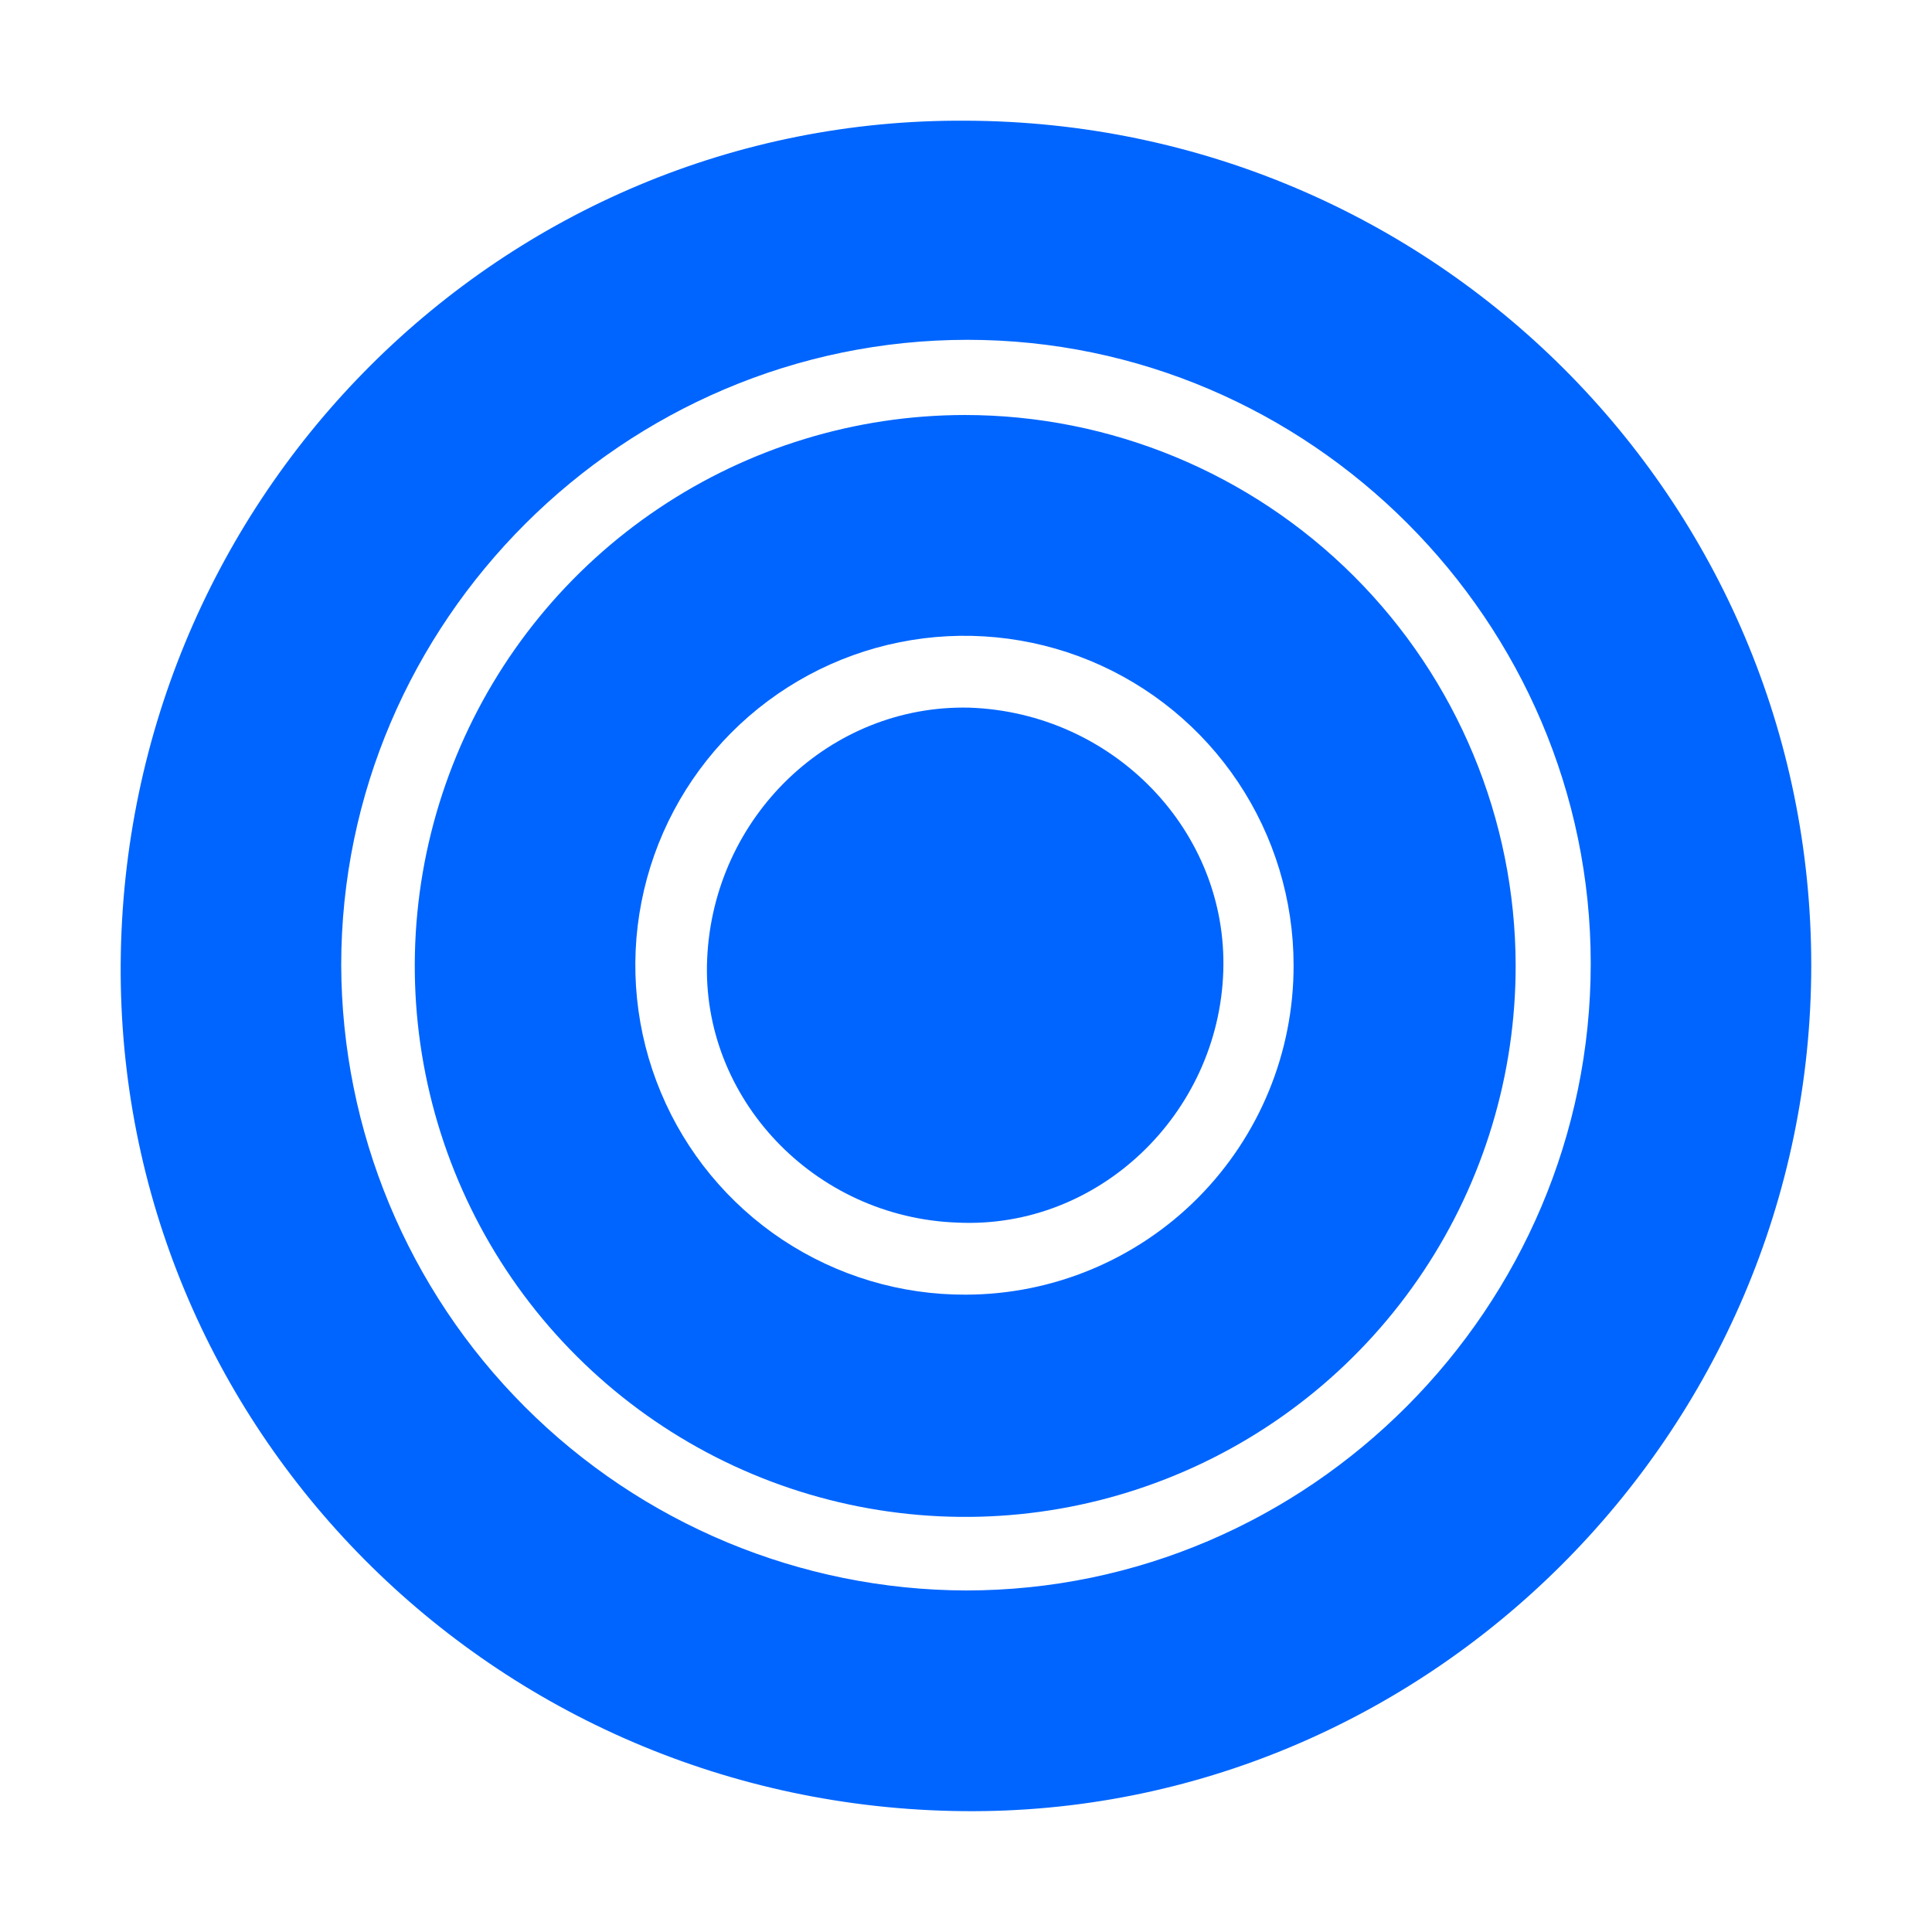
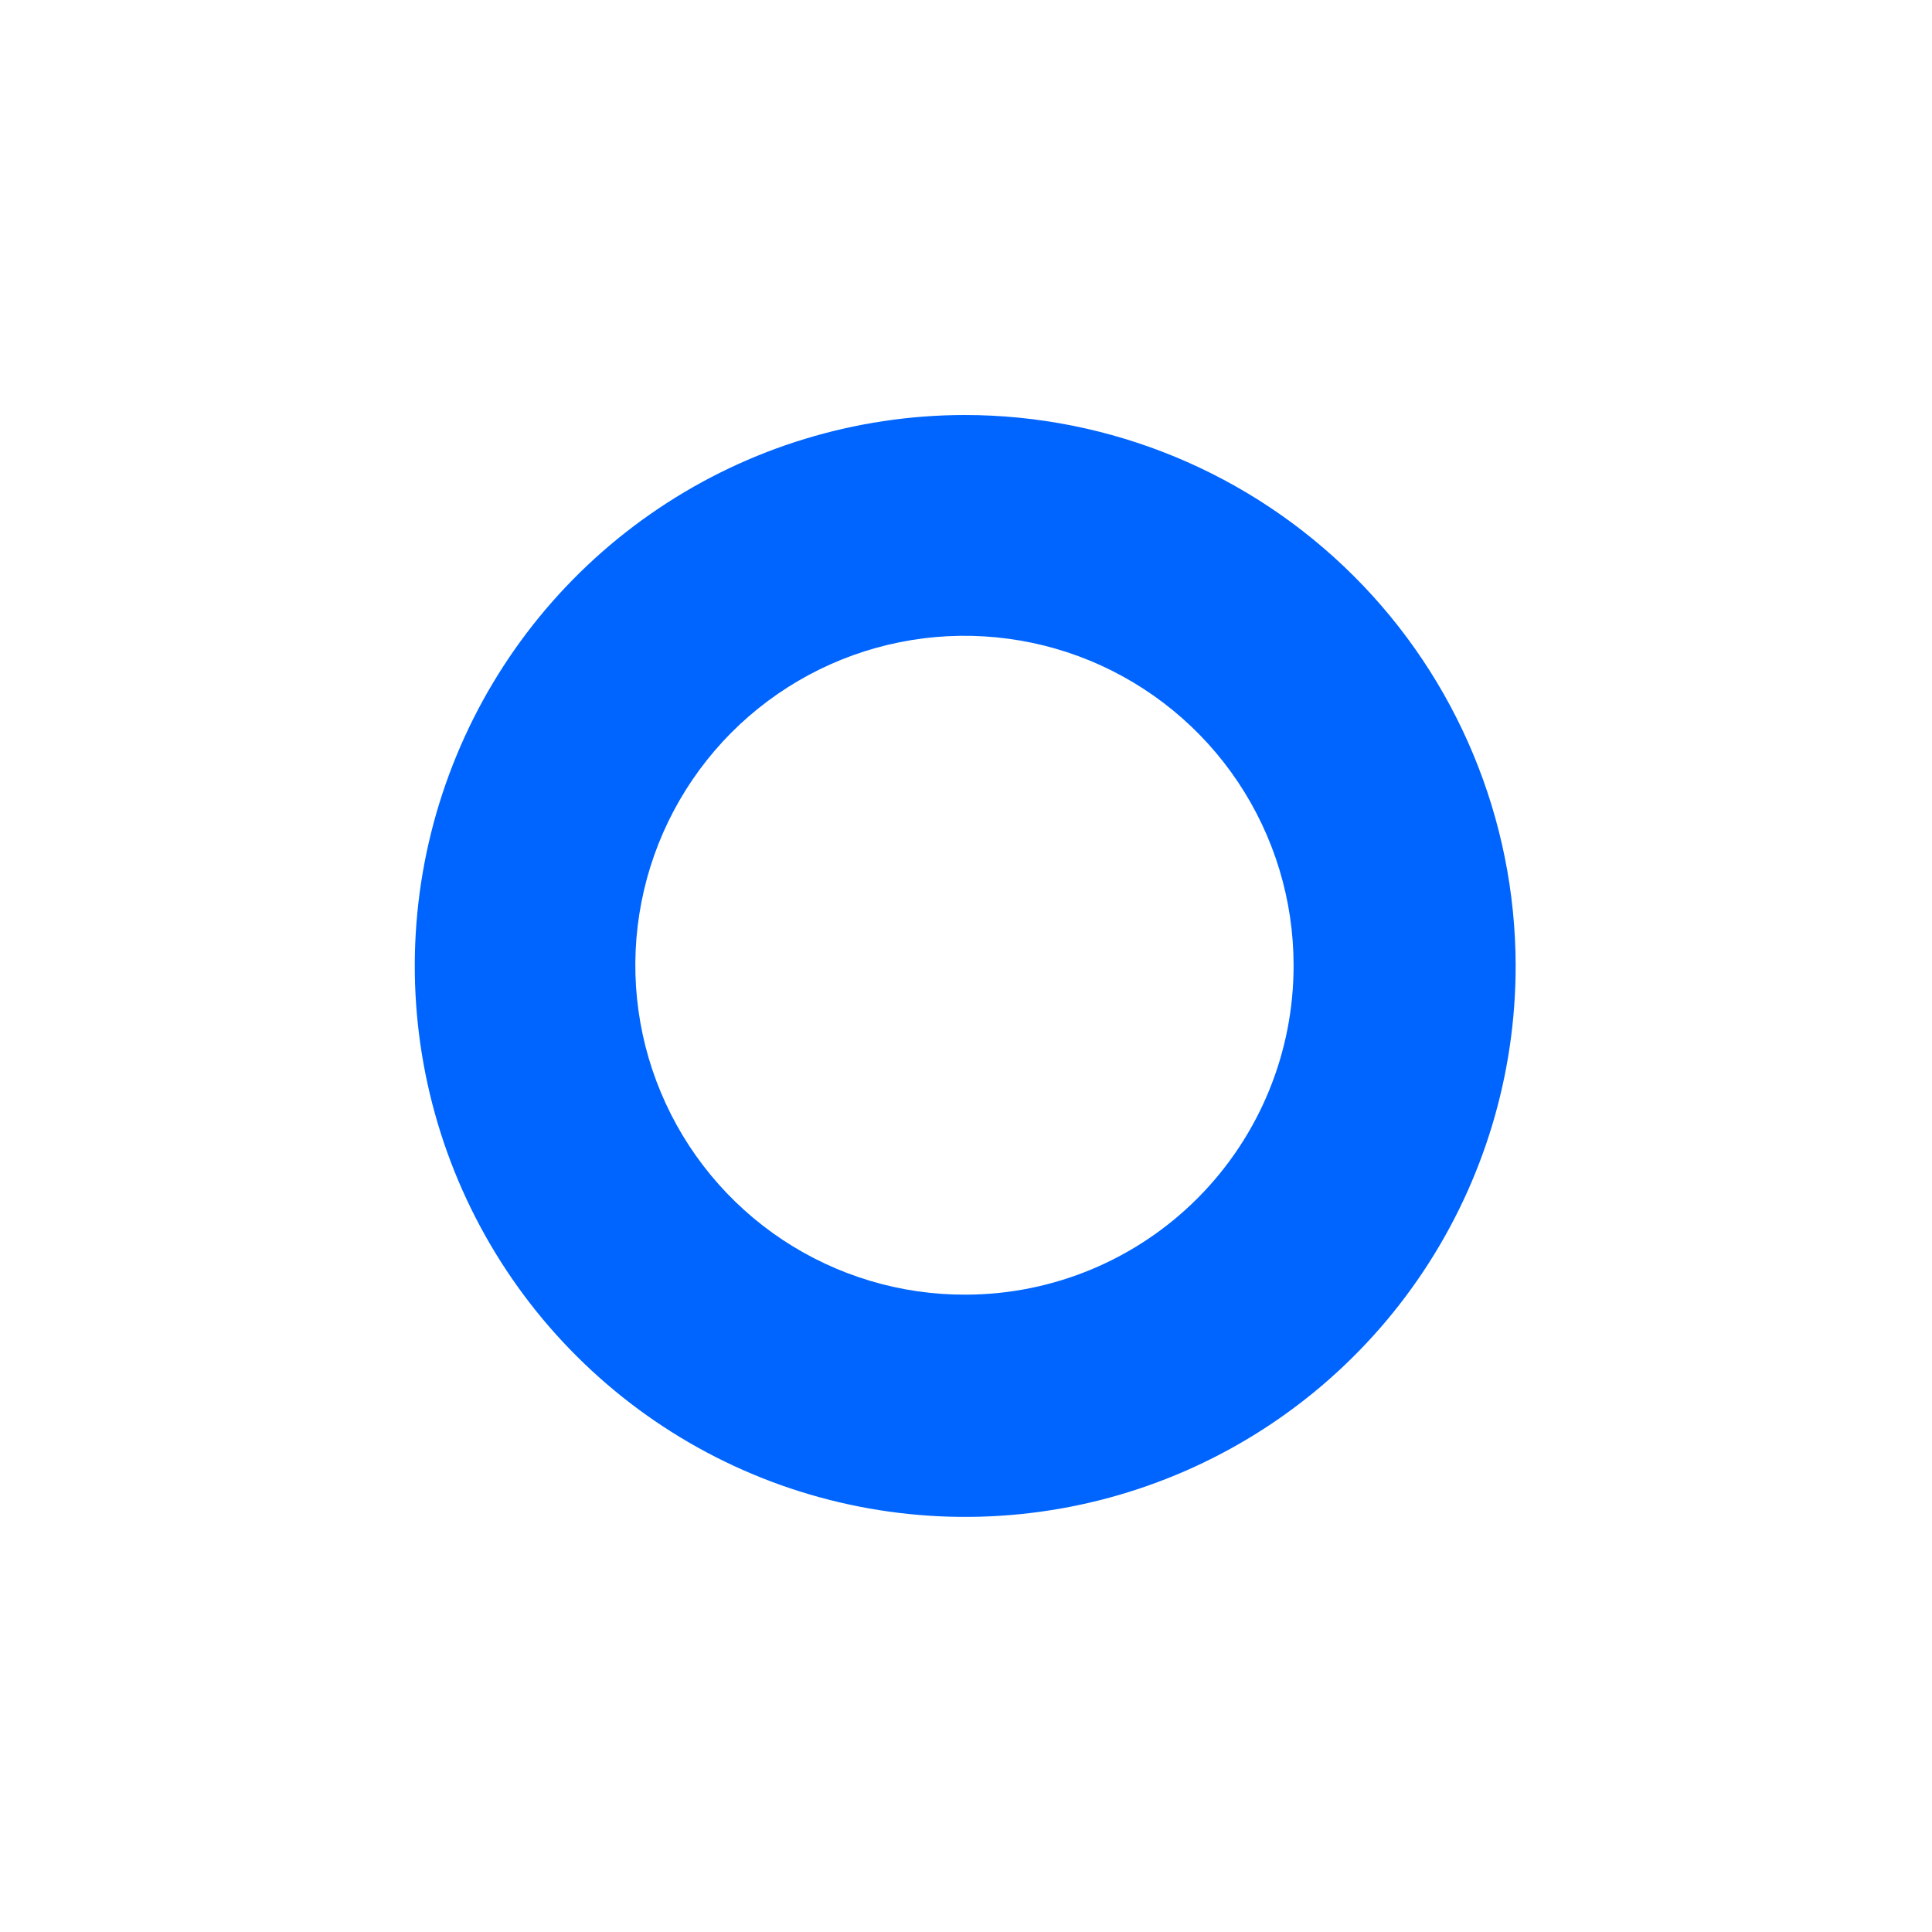
<svg xmlns="http://www.w3.org/2000/svg" width="36" height="36" viewBox="0 0 36 36" fill="none">
  <g clip-path="url(#clip0_3200_2255)">
-     <path d="M18 29.636C14.915 29.627 11.96 28.396 9.779 26.213C7.597 24.03 6.368 21.072 6.358 17.984C6.358 11.577 11.628 6.332 18.029 6.332C24.401 6.332 29.641 11.577 29.641 17.954C29.641 24.361 24.401 29.636 18 29.636M18 2.249C9.365 2.19 2.309 9.223 2.249 17.955C2.19 26.596 9.187 33.659 17.941 33.748C26.575 33.838 33.75 26.716 33.75 17.984C33.749 9.312 26.723 2.28 18 2.249Z" fill="#0065FE" />
    <path d="M18 24.124C16.786 24.13 15.598 23.774 14.585 23.104C13.573 22.433 12.782 21.476 12.314 20.355C11.845 19.234 11.719 17.998 11.953 16.806C12.186 15.613 12.768 14.517 13.624 13.655C14.481 12.794 15.573 12.206 16.764 11.967C17.954 11.728 19.189 11.848 20.311 12.311C21.433 12.775 22.393 13.562 23.068 14.572C23.743 15.582 24.104 16.77 24.104 17.985C24.108 19.609 23.467 21.168 22.322 22.32C21.177 23.471 19.623 24.12 18 24.124ZM17.971 7.733C15.942 7.736 13.96 8.341 12.275 9.472C10.59 10.602 9.277 12.208 8.504 14.085C7.73 15.962 7.53 18.026 7.929 20.017C8.328 22.008 9.307 23.836 10.744 25.269C12.18 26.703 14.009 27.678 15.999 28.071C17.989 28.464 20.051 28.258 21.924 27.478C23.797 26.699 25.397 25.381 26.522 23.691C27.647 22.001 28.245 20.015 28.242 17.985C28.236 15.263 27.151 12.655 25.225 10.733C23.299 8.811 20.69 7.732 17.971 7.733Z" fill="#0065FE" />
-     <path d="M18.06 13.186C15.47 13.126 13.296 15.212 13.177 17.864C13.058 20.458 15.172 22.693 17.852 22.782C20.472 22.901 22.705 20.756 22.794 18.104C22.883 15.481 20.74 13.276 18.06 13.186Z" fill="#0065FE" />
  </g>
  <defs>
    <clipPath id="clip0_3200_2255">
      <rect width="31.5" height="31.5" fill="white" transform="translate(2.25 2.25)" />
    </clipPath>
  </defs>
</svg>